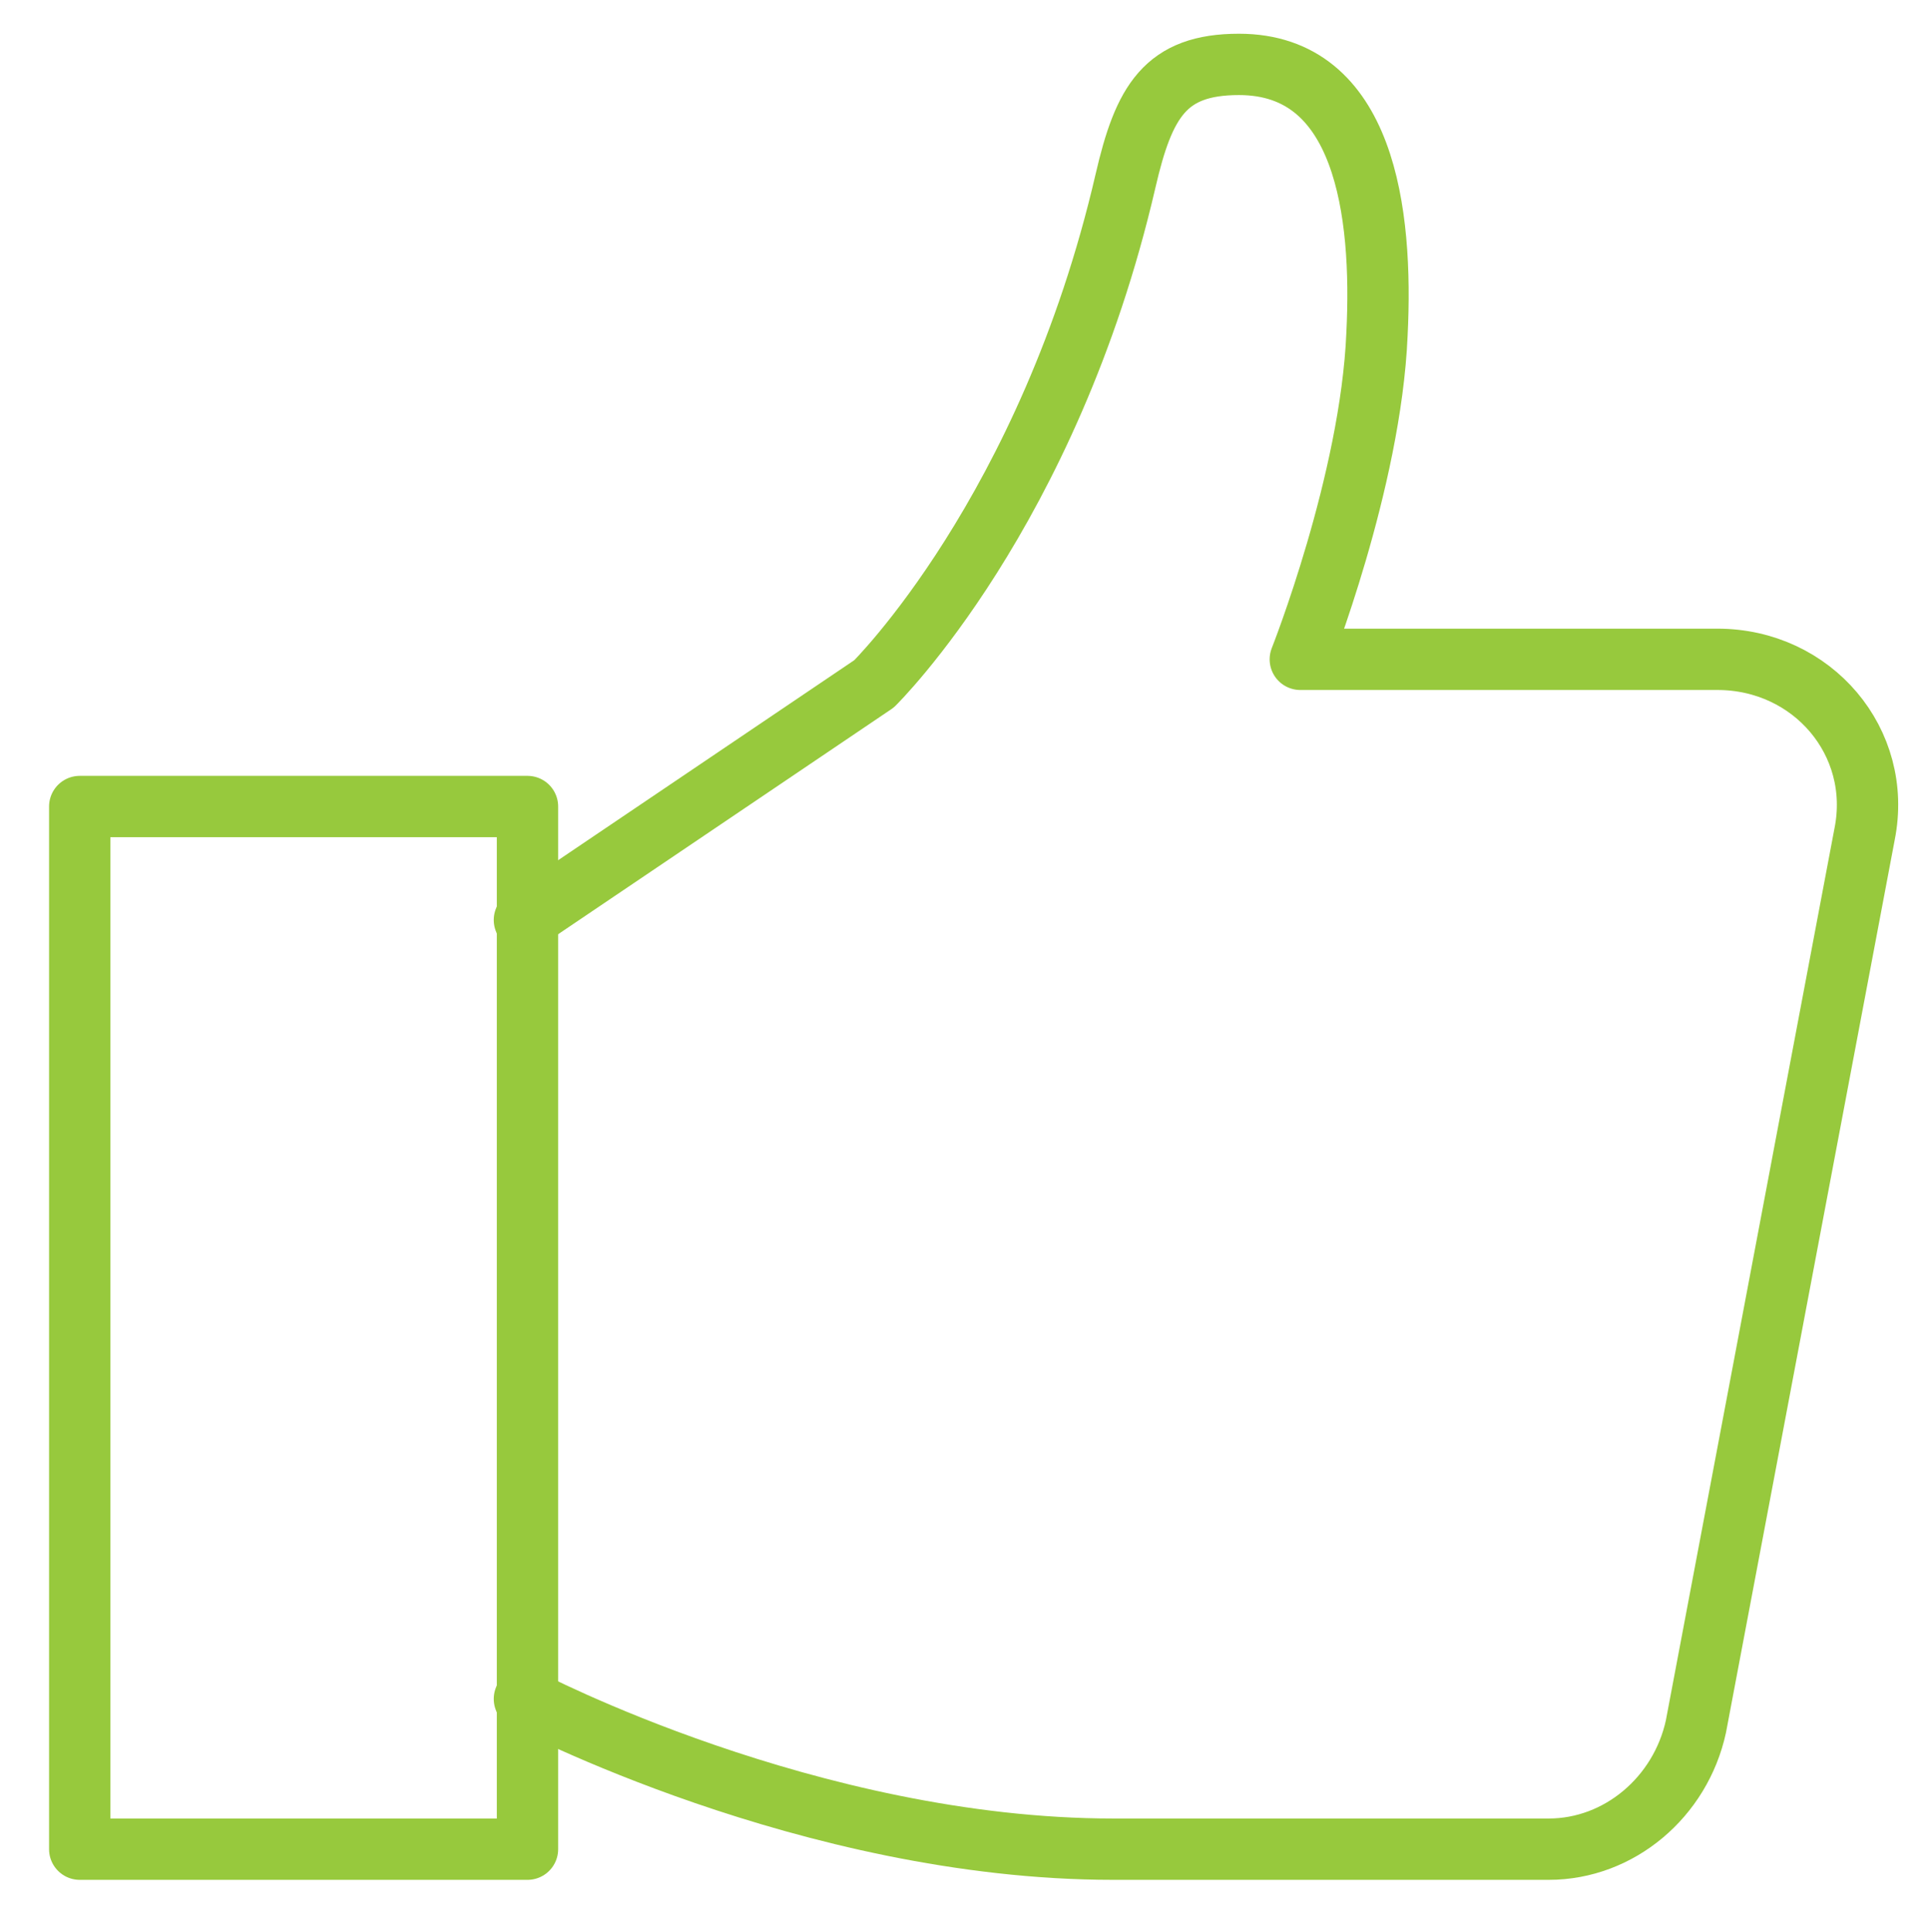
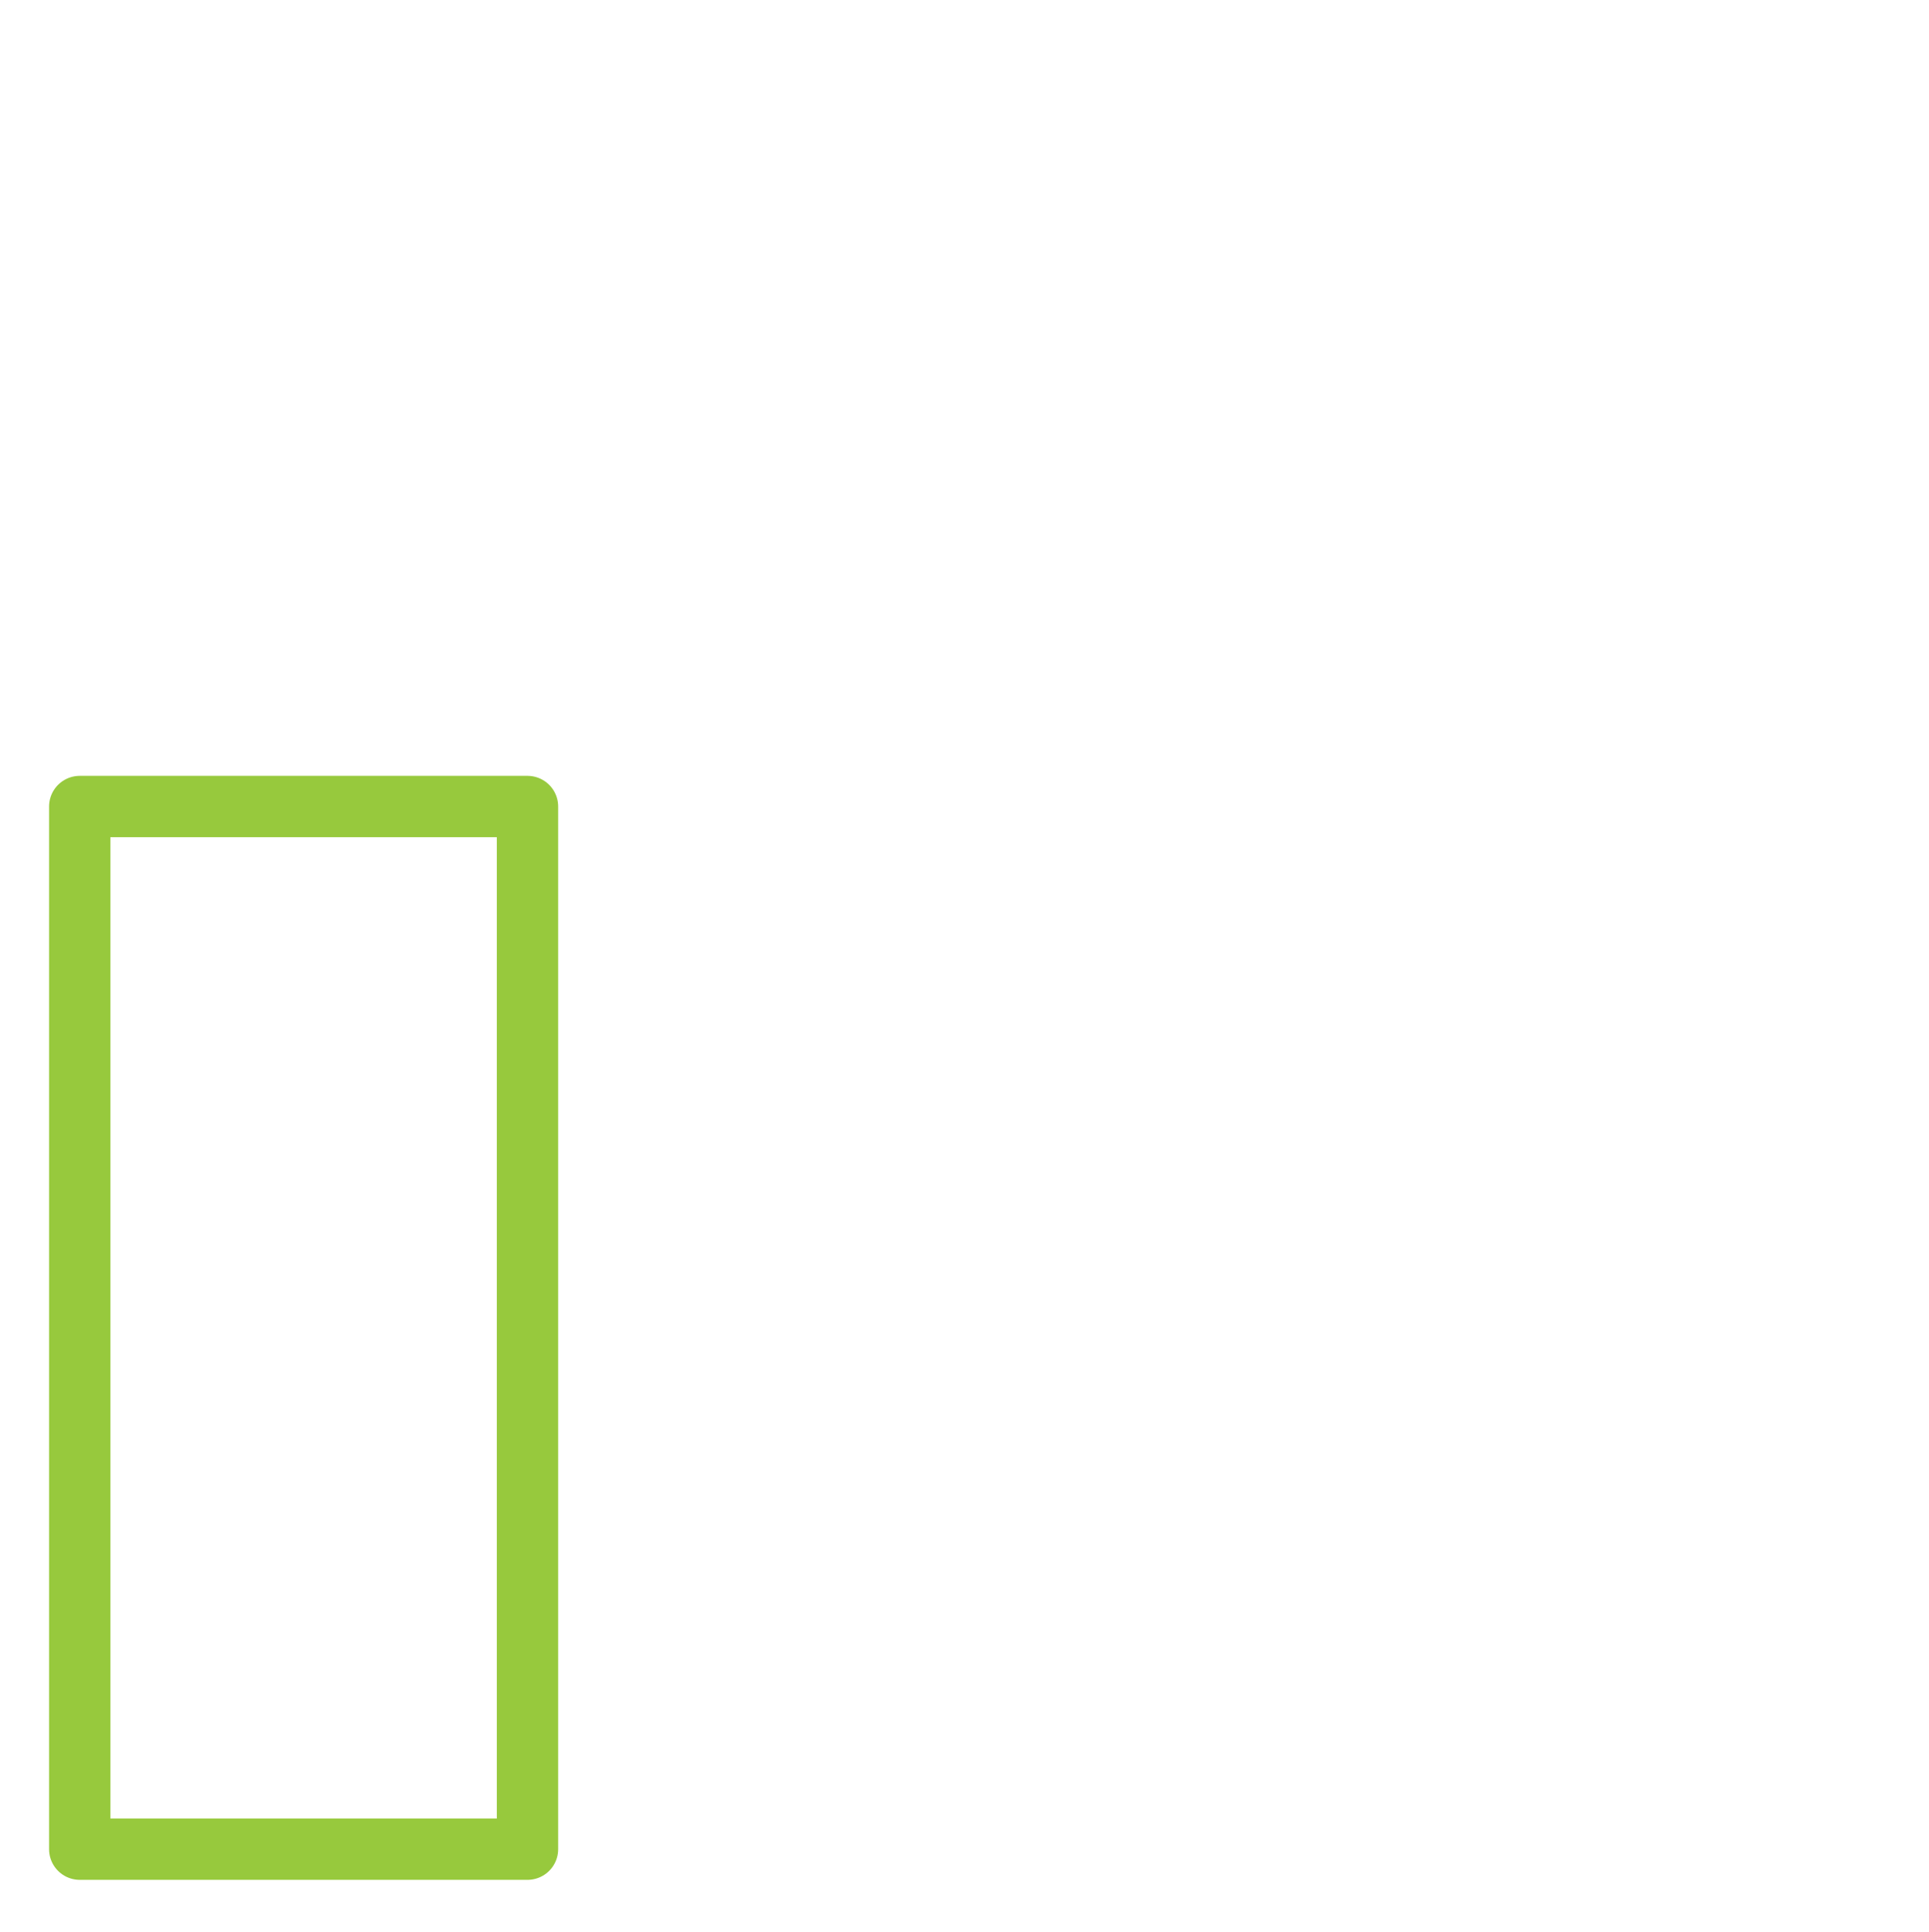
<svg xmlns="http://www.w3.org/2000/svg" version="1.1" id="Layer_1" x="0px" y="0px" viewBox="0 0 62.9 63" style="enable-background:new 0 0 62.9 63;" xml:space="preserve">
  <style type="text/css">
	.st0{fill:none;stroke:#97C93D;stroke-width:2;stroke-linecap:round;stroke-linejoin:round;}
</style>
  <g>
    <rect x="2.6" y="26.3" class="st0" width="14.6" height="34" />
-     <path class="st0" d="M17.1,55.4c0,0,9.3,4.9,19.2,4.9h14.2c2.3,0,4.3-1.7,4.8-4l5.5-29.1c0.6-3-1.7-5.7-4.8-5.7H42.4   c0,0,2.3-5.8,2.5-10.6c0.2-4-0.4-8.8-4.5-8.8c-2.4,0-3.1,1.2-3.7,3.8c-2.5,10.8-8.2,16.4-8.2,16.4L17.1,30" />
  </g>
</svg>